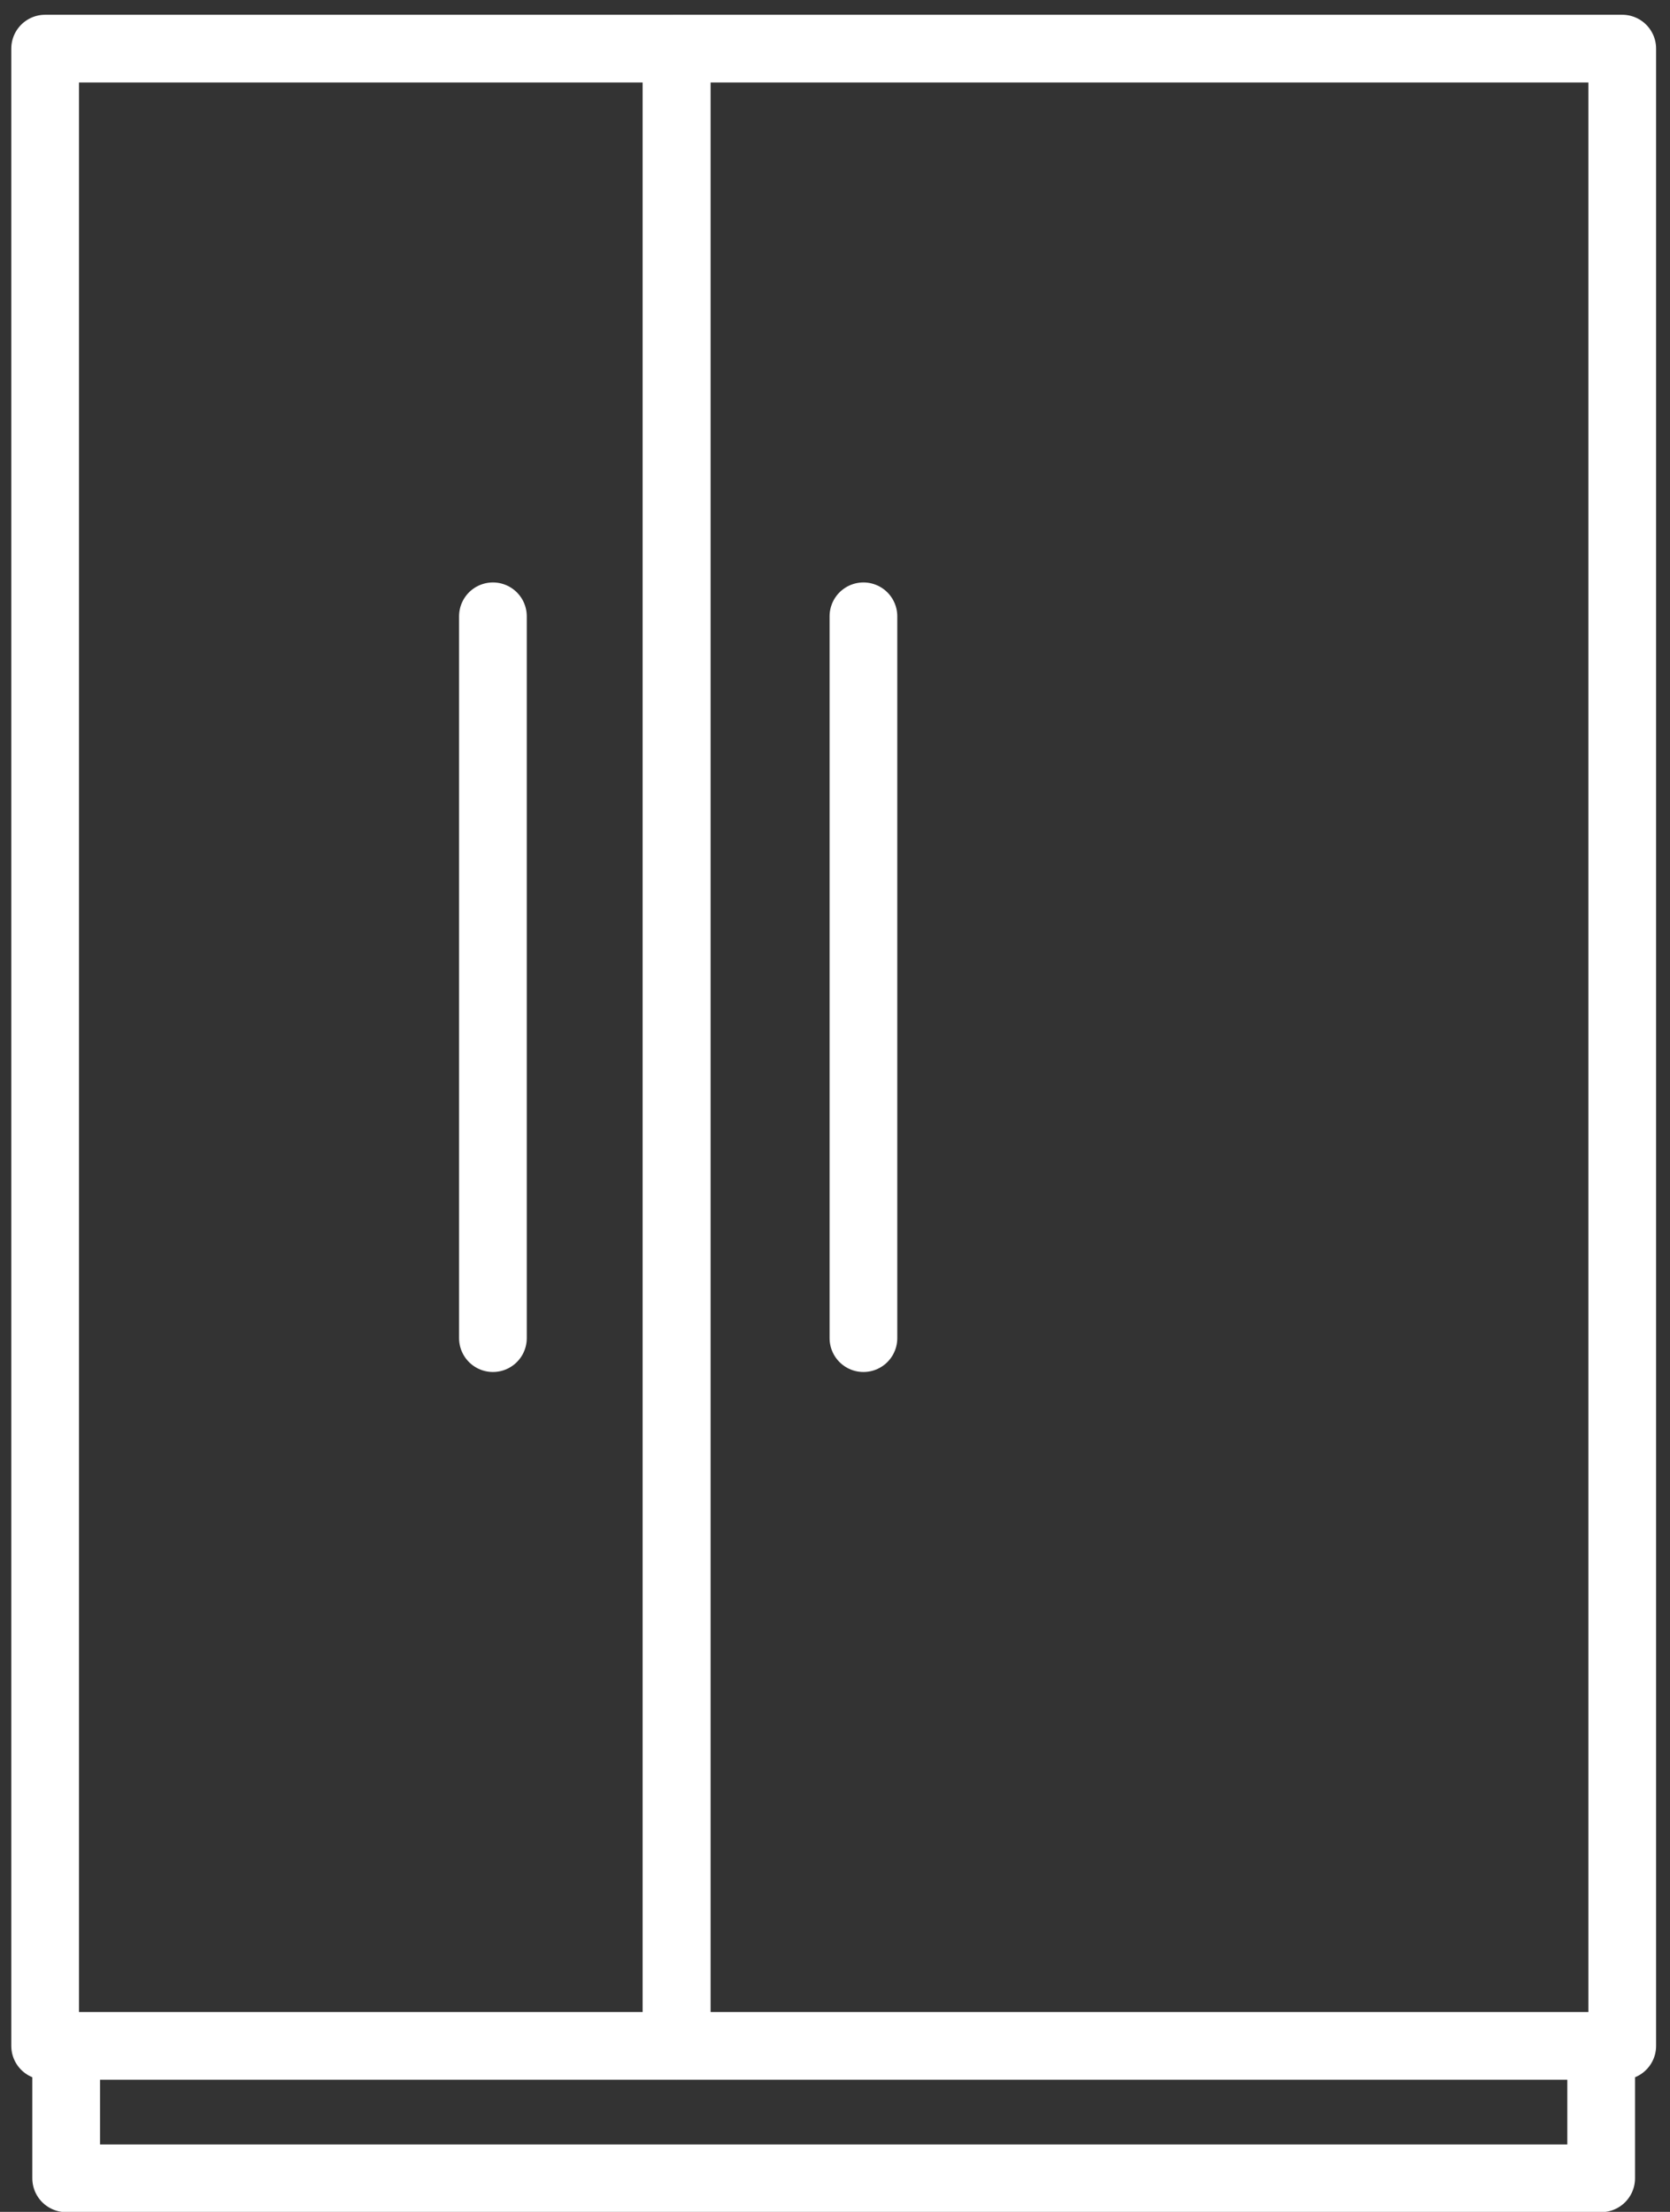
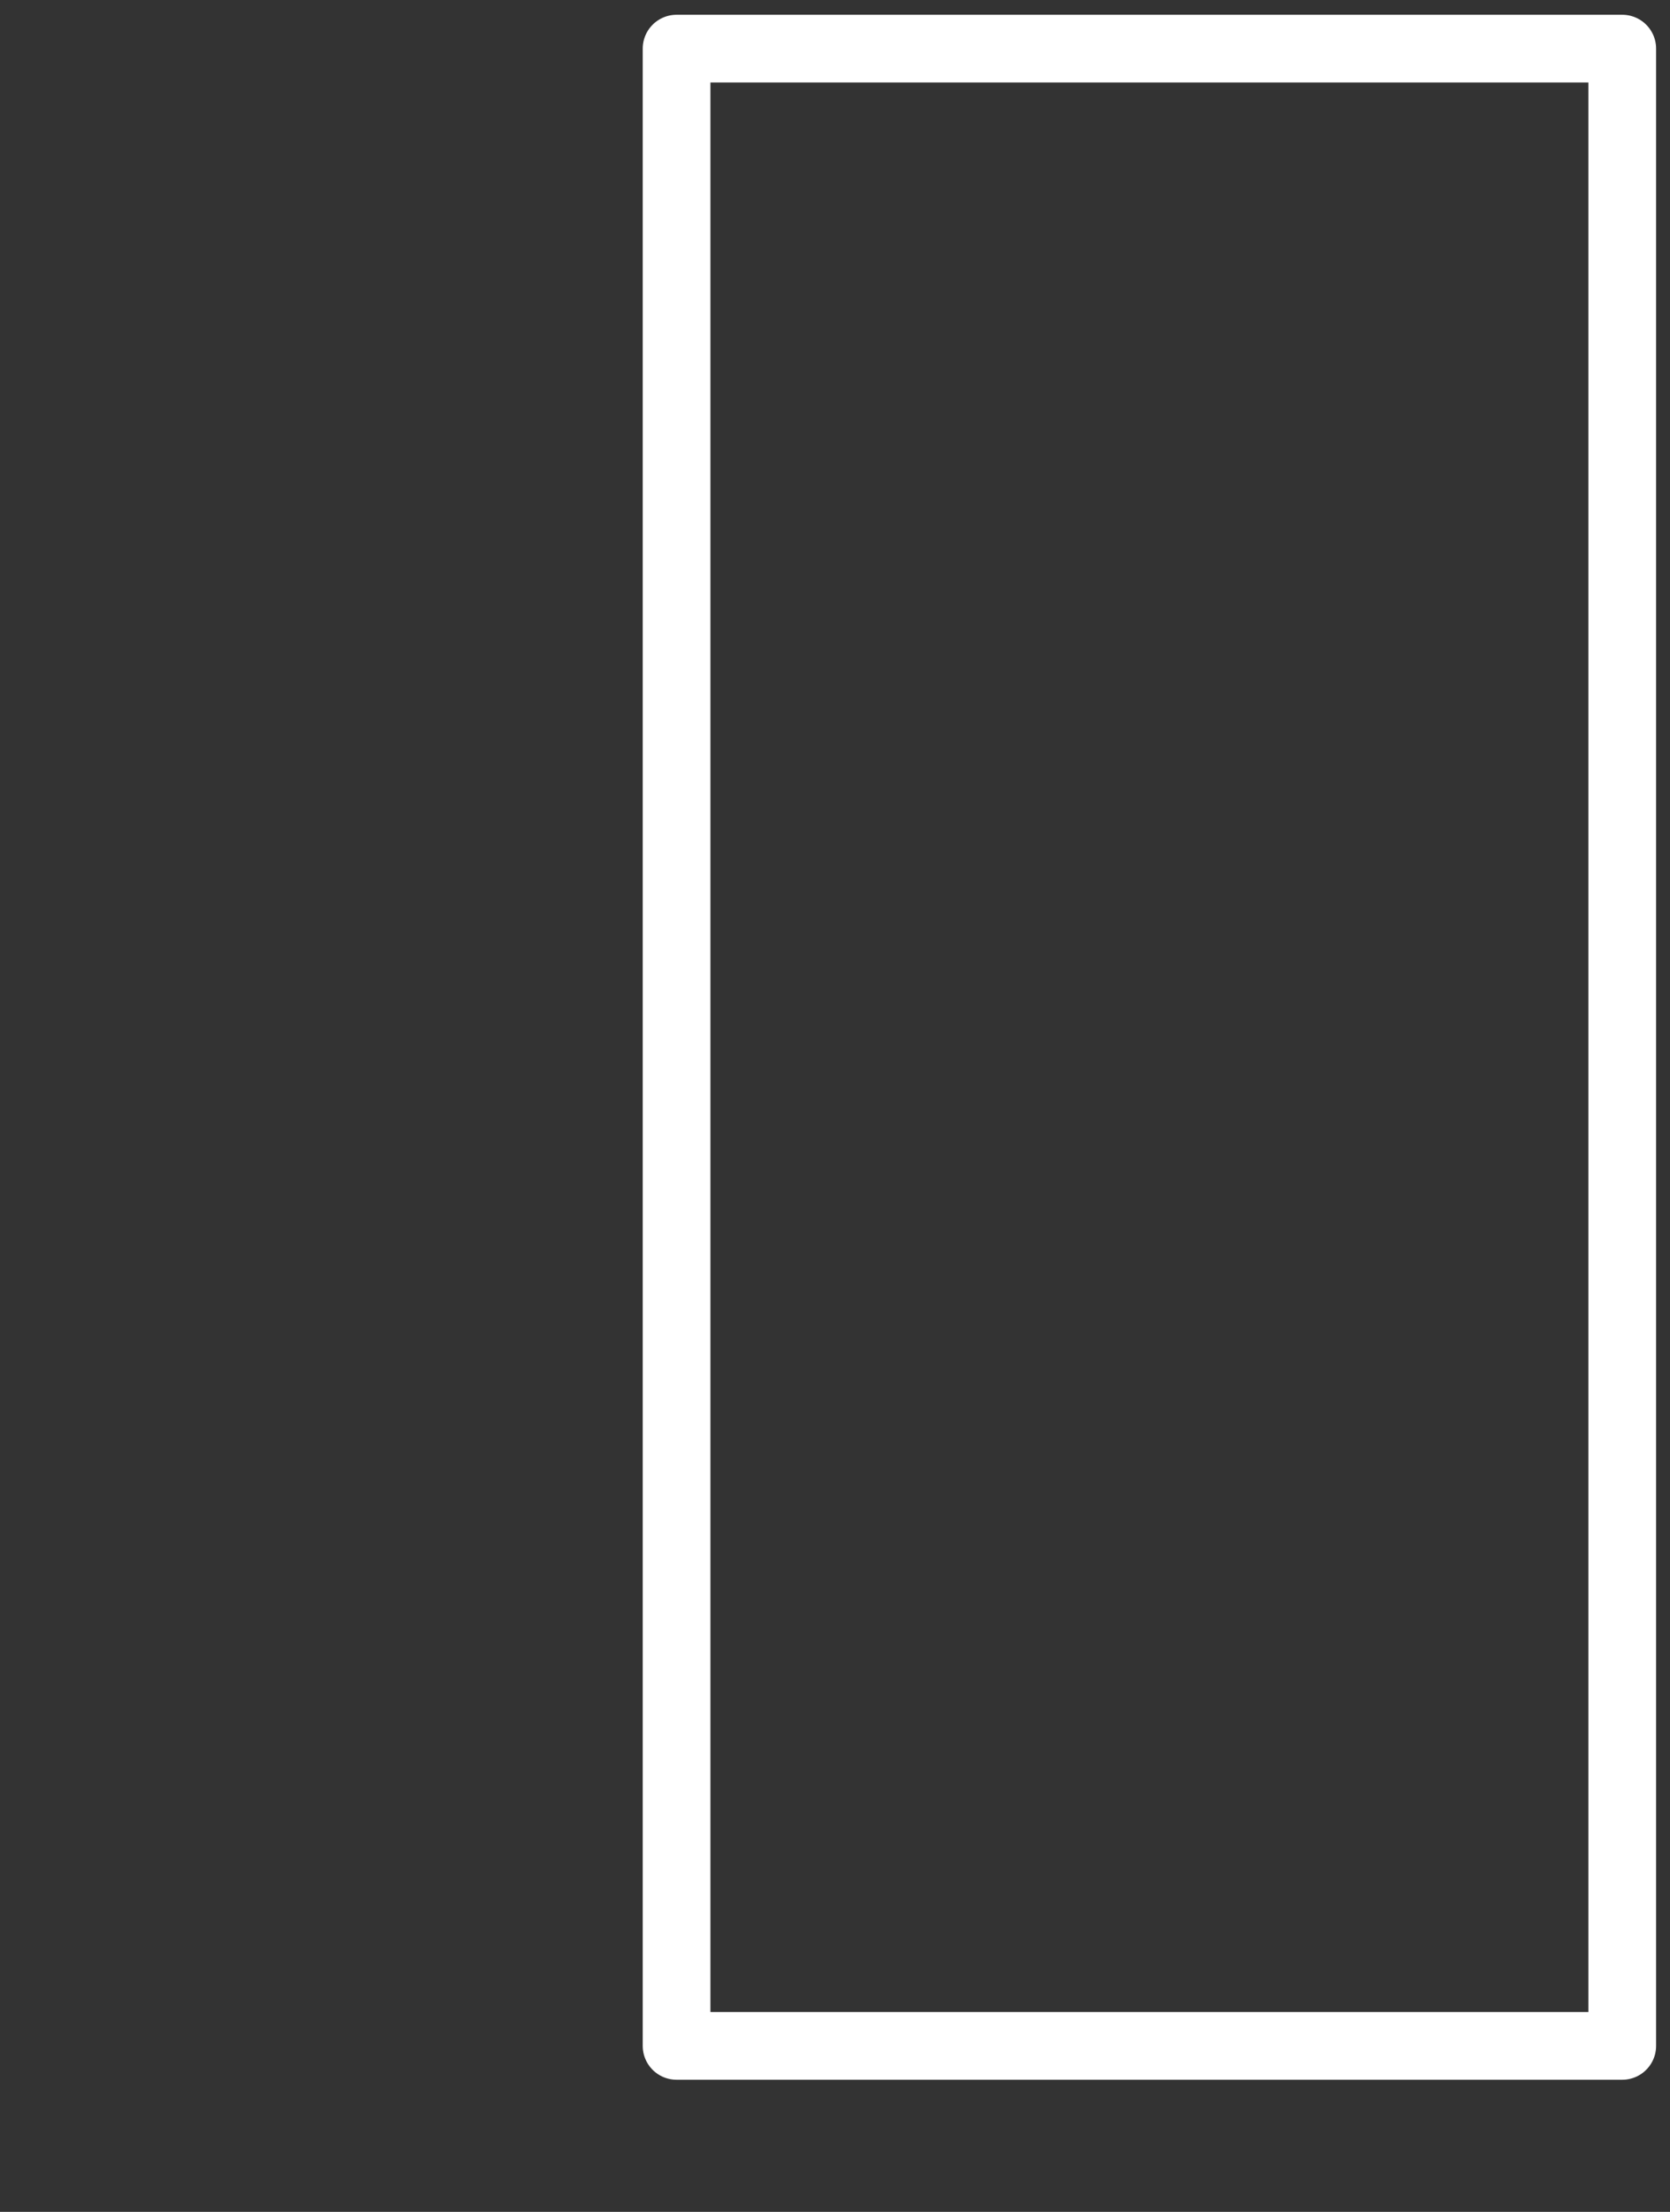
<svg xmlns="http://www.w3.org/2000/svg" width="37" height="49" viewBox="0 0 37 49" fill="none">
  <rect x="0" y="0" width="37" height="49" fill="#333333" stroke="none" />
-   <path d="M14.99 1.077H1V45.323H14.99V1.077Z" stroke="white" stroke-width="1.5" stroke-linejoin="round" />
  <path d="M35.942 1.077H14.99V45.323H35.942V1.077Z" stroke="white" stroke-width="1.5" stroke-linejoin="round" />
-   <path d="M10.921 13.653V29.644" stroke="white" stroke-width="1.5" stroke-linecap="round" stroke-linejoin="round" />
-   <path d="M19.13 13.653V29.644" stroke="white" stroke-width="1.5" stroke-linecap="round" stroke-linejoin="round" />
-   <path d="M35.475 45.323V48.256H1.466V45.323" stroke="white" stroke-width="1.5" stroke-linejoin="round" />
</svg>